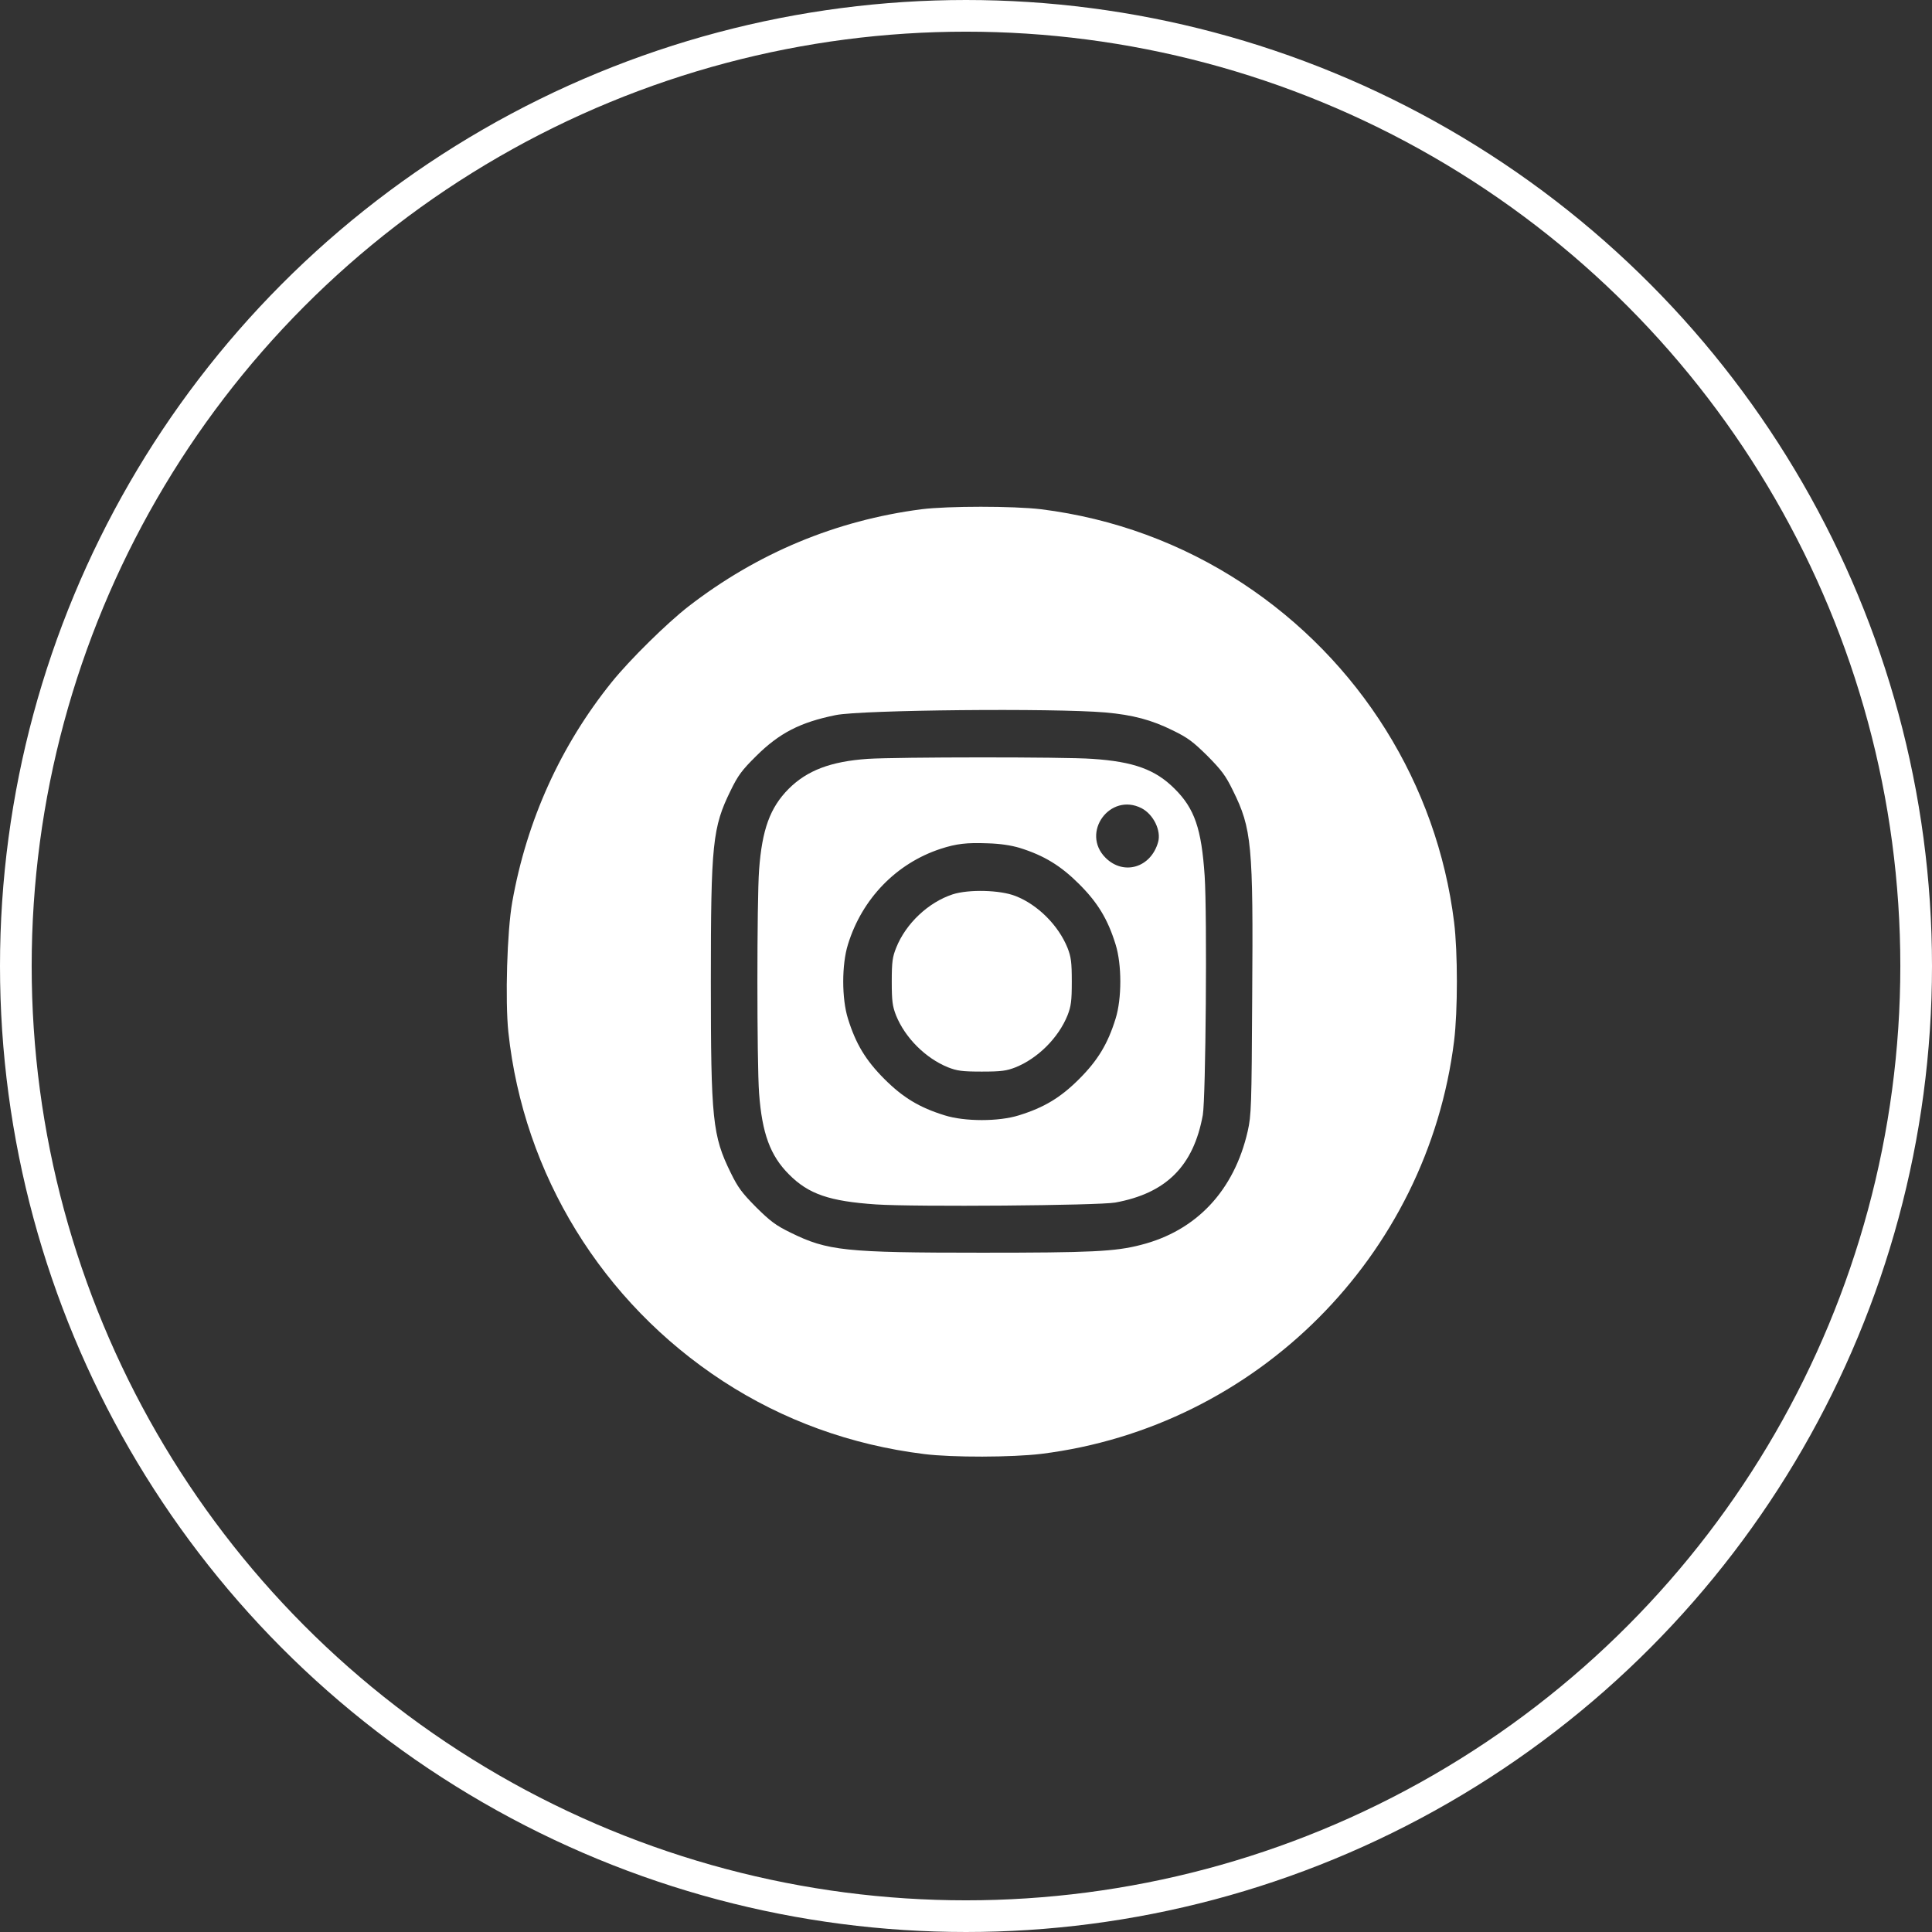
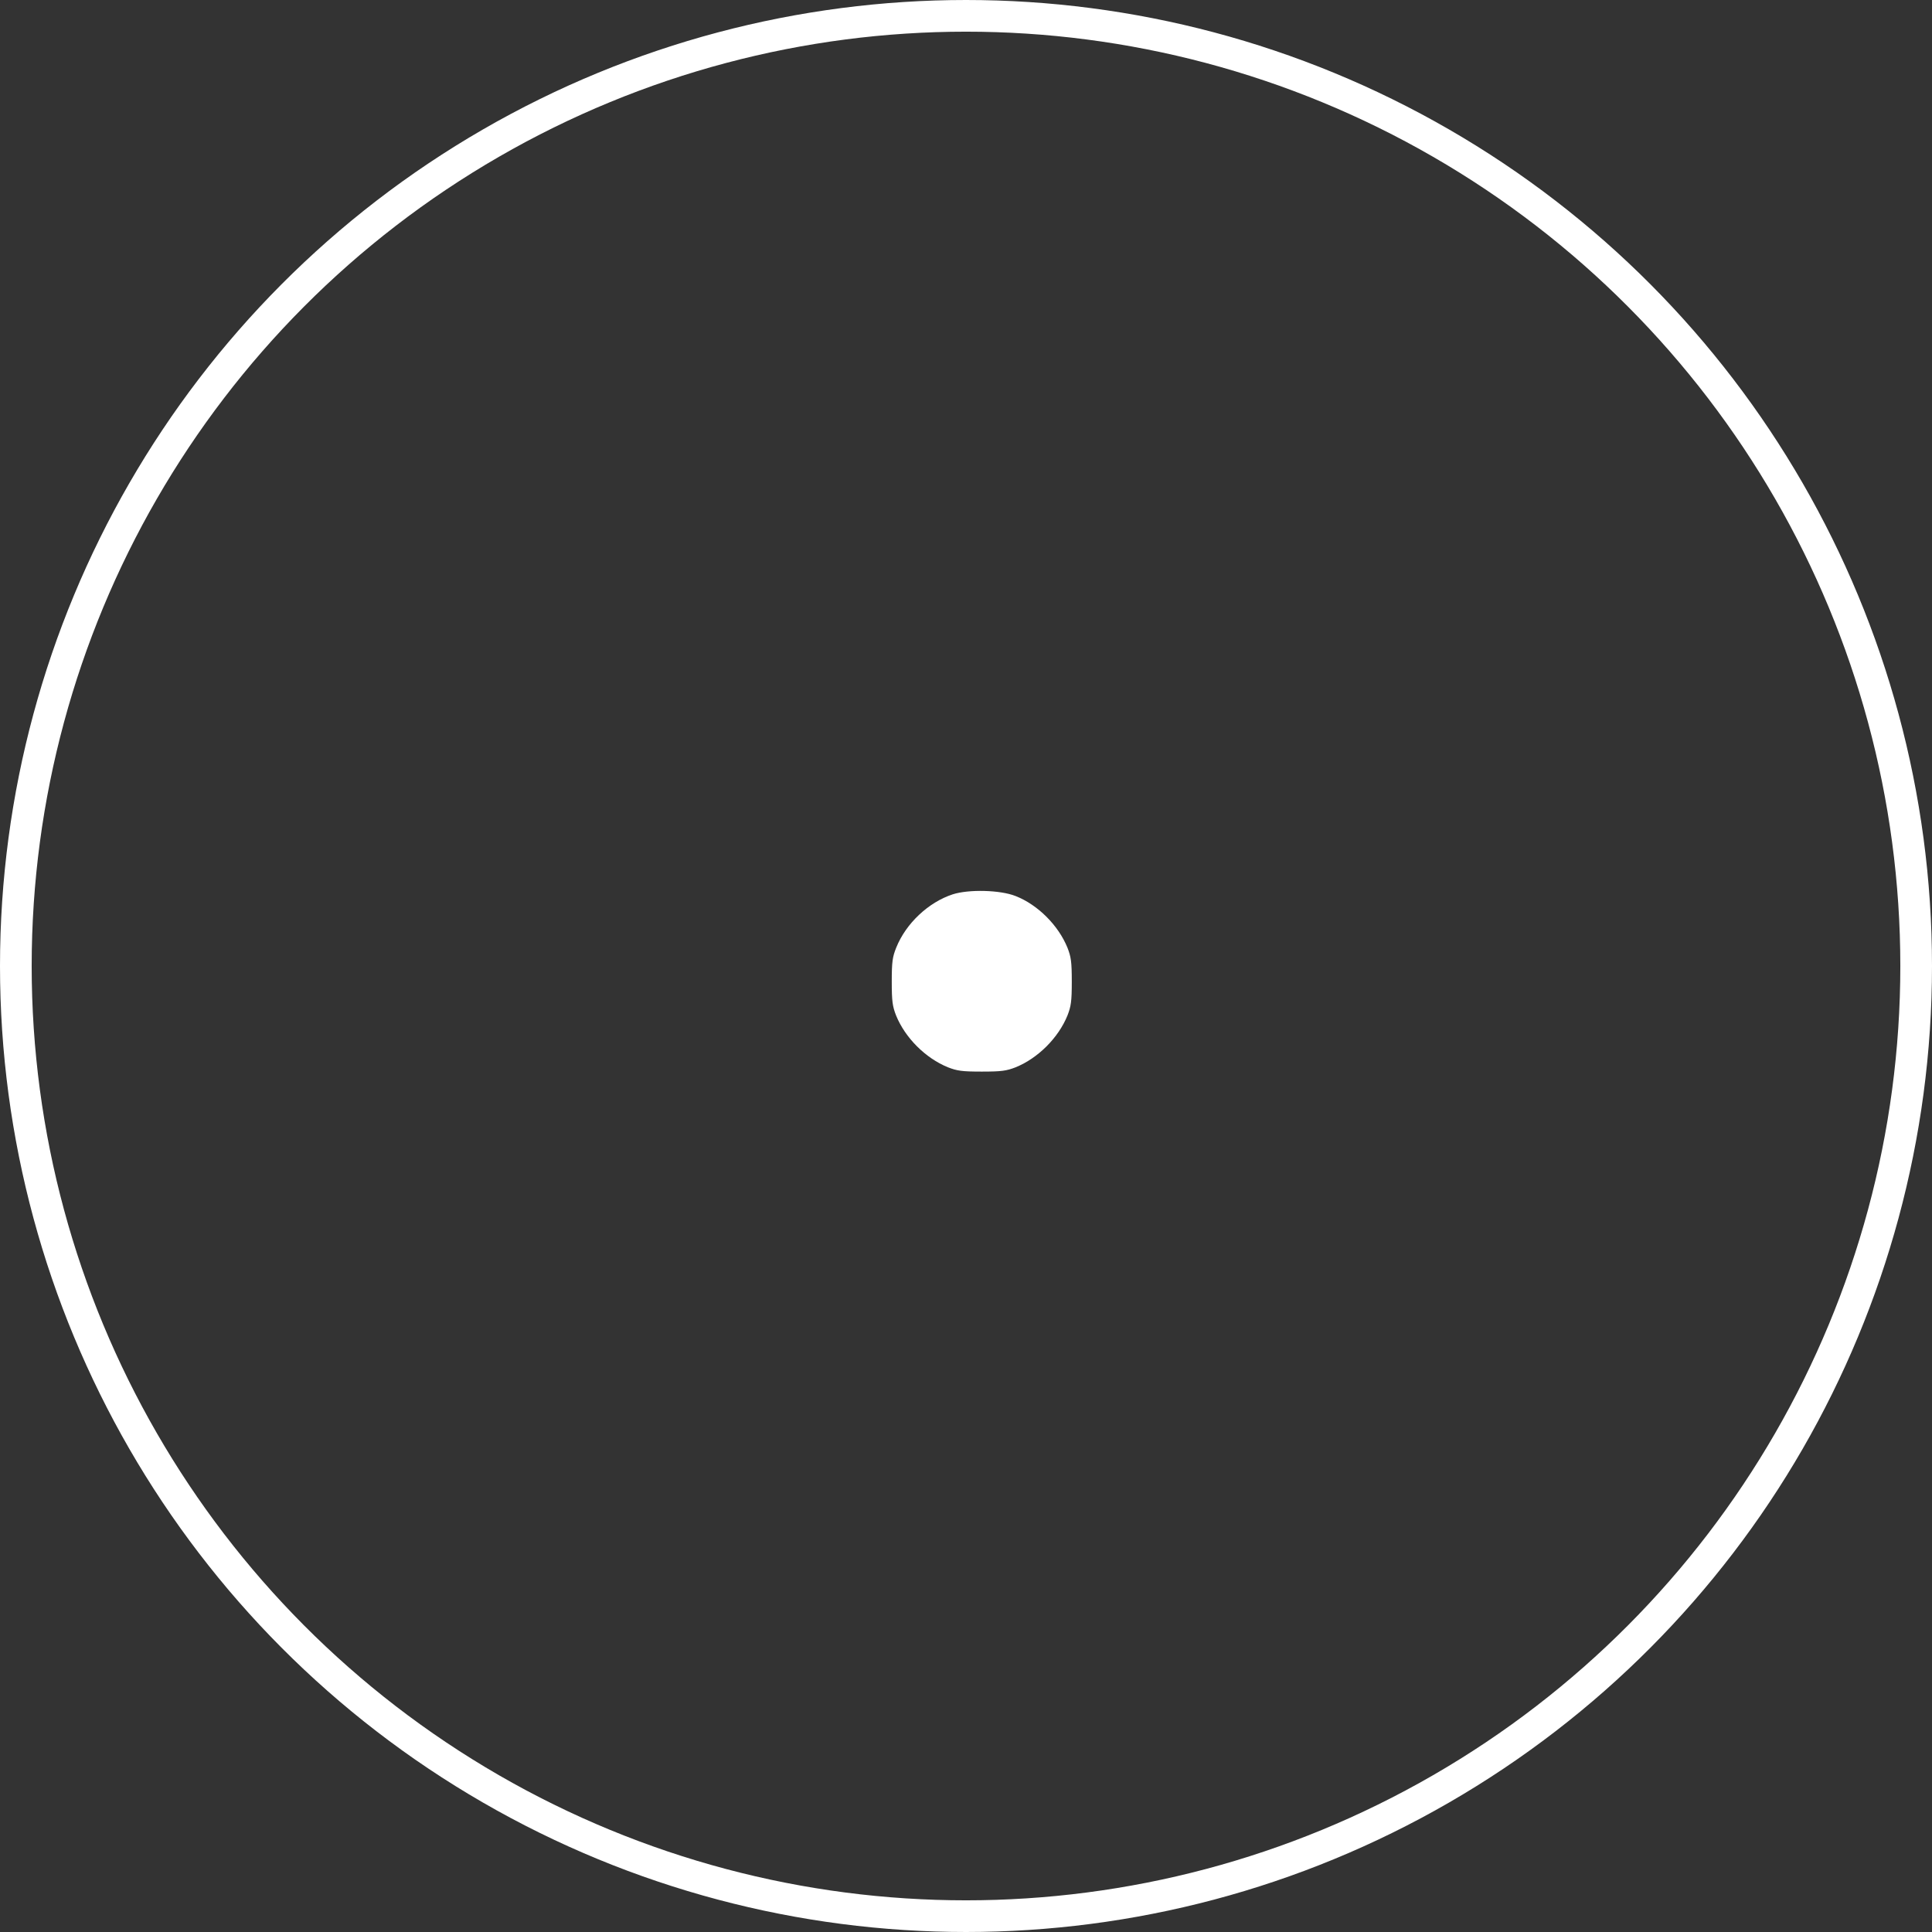
<svg xmlns="http://www.w3.org/2000/svg" width="61" height="61" viewBox="0 0 61 61" fill="none">
  <rect x="0" y="0" width="61" height="61" fill="#333333" stroke="none" />
  <circle cx="30.5" cy="30.5" r="30" stroke="white" />
-   <path d="M29.094 16.079C26.387 16.431 23.909 17.468 21.741 19.144C21.055 19.677 19.889 20.826 19.321 21.529C17.704 23.533 16.631 25.9 16.174 28.478C16.01 29.392 15.946 31.589 16.051 32.591C16.532 37.08 19.01 41.117 22.825 43.607C24.723 44.843 26.862 45.623 29.182 45.91C30.073 46.021 31.948 46.015 32.874 45.904C39.671 45.06 45.067 39.663 45.911 32.867C46.028 31.917 46.028 30.066 45.911 29.117C45.372 24.757 42.928 20.849 39.231 18.417C37.303 17.152 35.159 16.367 32.874 16.079C31.983 15.974 29.938 15.974 29.094 16.079ZM34.901 22.495C35.768 22.572 36.36 22.73 37.034 23.064C37.503 23.292 37.672 23.421 38.124 23.867C38.569 24.318 38.698 24.488 38.926 24.956C39.524 26.163 39.571 26.662 39.536 31.46C39.518 34.947 39.507 35.216 39.395 35.714C38.967 37.589 37.778 38.861 36.02 39.306C35.212 39.517 34.438 39.552 30.999 39.552C26.68 39.552 26.13 39.494 24.963 38.919C24.495 38.691 24.325 38.562 23.874 38.117C23.428 37.666 23.299 37.495 23.071 37.027C22.497 35.861 22.444 35.351 22.444 30.992C22.444 26.632 22.497 26.122 23.071 24.956C23.299 24.488 23.422 24.318 23.874 23.872C24.606 23.146 25.262 22.806 26.387 22.578C27.202 22.413 33.266 22.355 34.901 22.495Z" fill="white" />
-   <path d="M27.395 23.96C26.229 24.042 25.484 24.323 24.898 24.909C24.312 25.501 24.061 26.192 23.967 27.464C23.896 28.43 23.896 33.551 23.967 34.518C24.061 35.784 24.318 36.487 24.91 37.079C25.531 37.706 26.193 37.928 27.658 38.028C28.906 38.11 34.672 38.063 35.211 37.969C36.822 37.676 37.684 36.815 37.977 35.204C38.07 34.665 38.117 28.899 38.035 27.651C37.935 26.169 37.719 25.53 37.086 24.903C36.482 24.299 35.797 24.047 34.49 23.96C33.588 23.895 28.326 23.901 27.395 23.96ZM36.043 25.518C36.418 25.712 36.67 26.227 36.565 26.59C36.336 27.399 35.475 27.651 34.906 27.083C34.115 26.292 35.047 25.009 36.043 25.518ZM32.199 26.772C32.967 27.012 33.494 27.335 34.074 27.915C34.66 28.501 34.977 29.022 35.223 29.819C35.422 30.452 35.422 31.53 35.223 32.163C34.977 32.96 34.66 33.481 34.074 34.067C33.488 34.653 32.967 34.969 32.17 35.215C31.537 35.415 30.459 35.415 29.826 35.215C29.029 34.969 28.508 34.653 27.922 34.067C27.336 33.481 27.02 32.96 26.773 32.163C26.574 31.53 26.574 30.452 26.773 29.819C27.219 28.372 28.303 27.259 29.697 26.801C30.201 26.637 30.523 26.602 31.174 26.626C31.584 26.637 31.924 26.69 32.199 26.772Z" fill="white" />
  <path d="M30.078 28.238C29.311 28.49 28.602 29.158 28.297 29.92C28.18 30.213 28.156 30.359 28.156 30.992C28.156 31.619 28.18 31.771 28.291 32.059C28.578 32.768 29.223 33.412 29.932 33.699C30.219 33.81 30.371 33.834 30.998 33.834C31.625 33.834 31.777 33.81 32.065 33.699C32.773 33.412 33.418 32.768 33.705 32.059C33.816 31.771 33.84 31.619 33.84 30.992C33.84 30.365 33.816 30.213 33.705 29.926C33.418 29.217 32.768 28.566 32.065 28.291C31.578 28.098 30.588 28.074 30.078 28.238Z" fill="white" />
</svg>